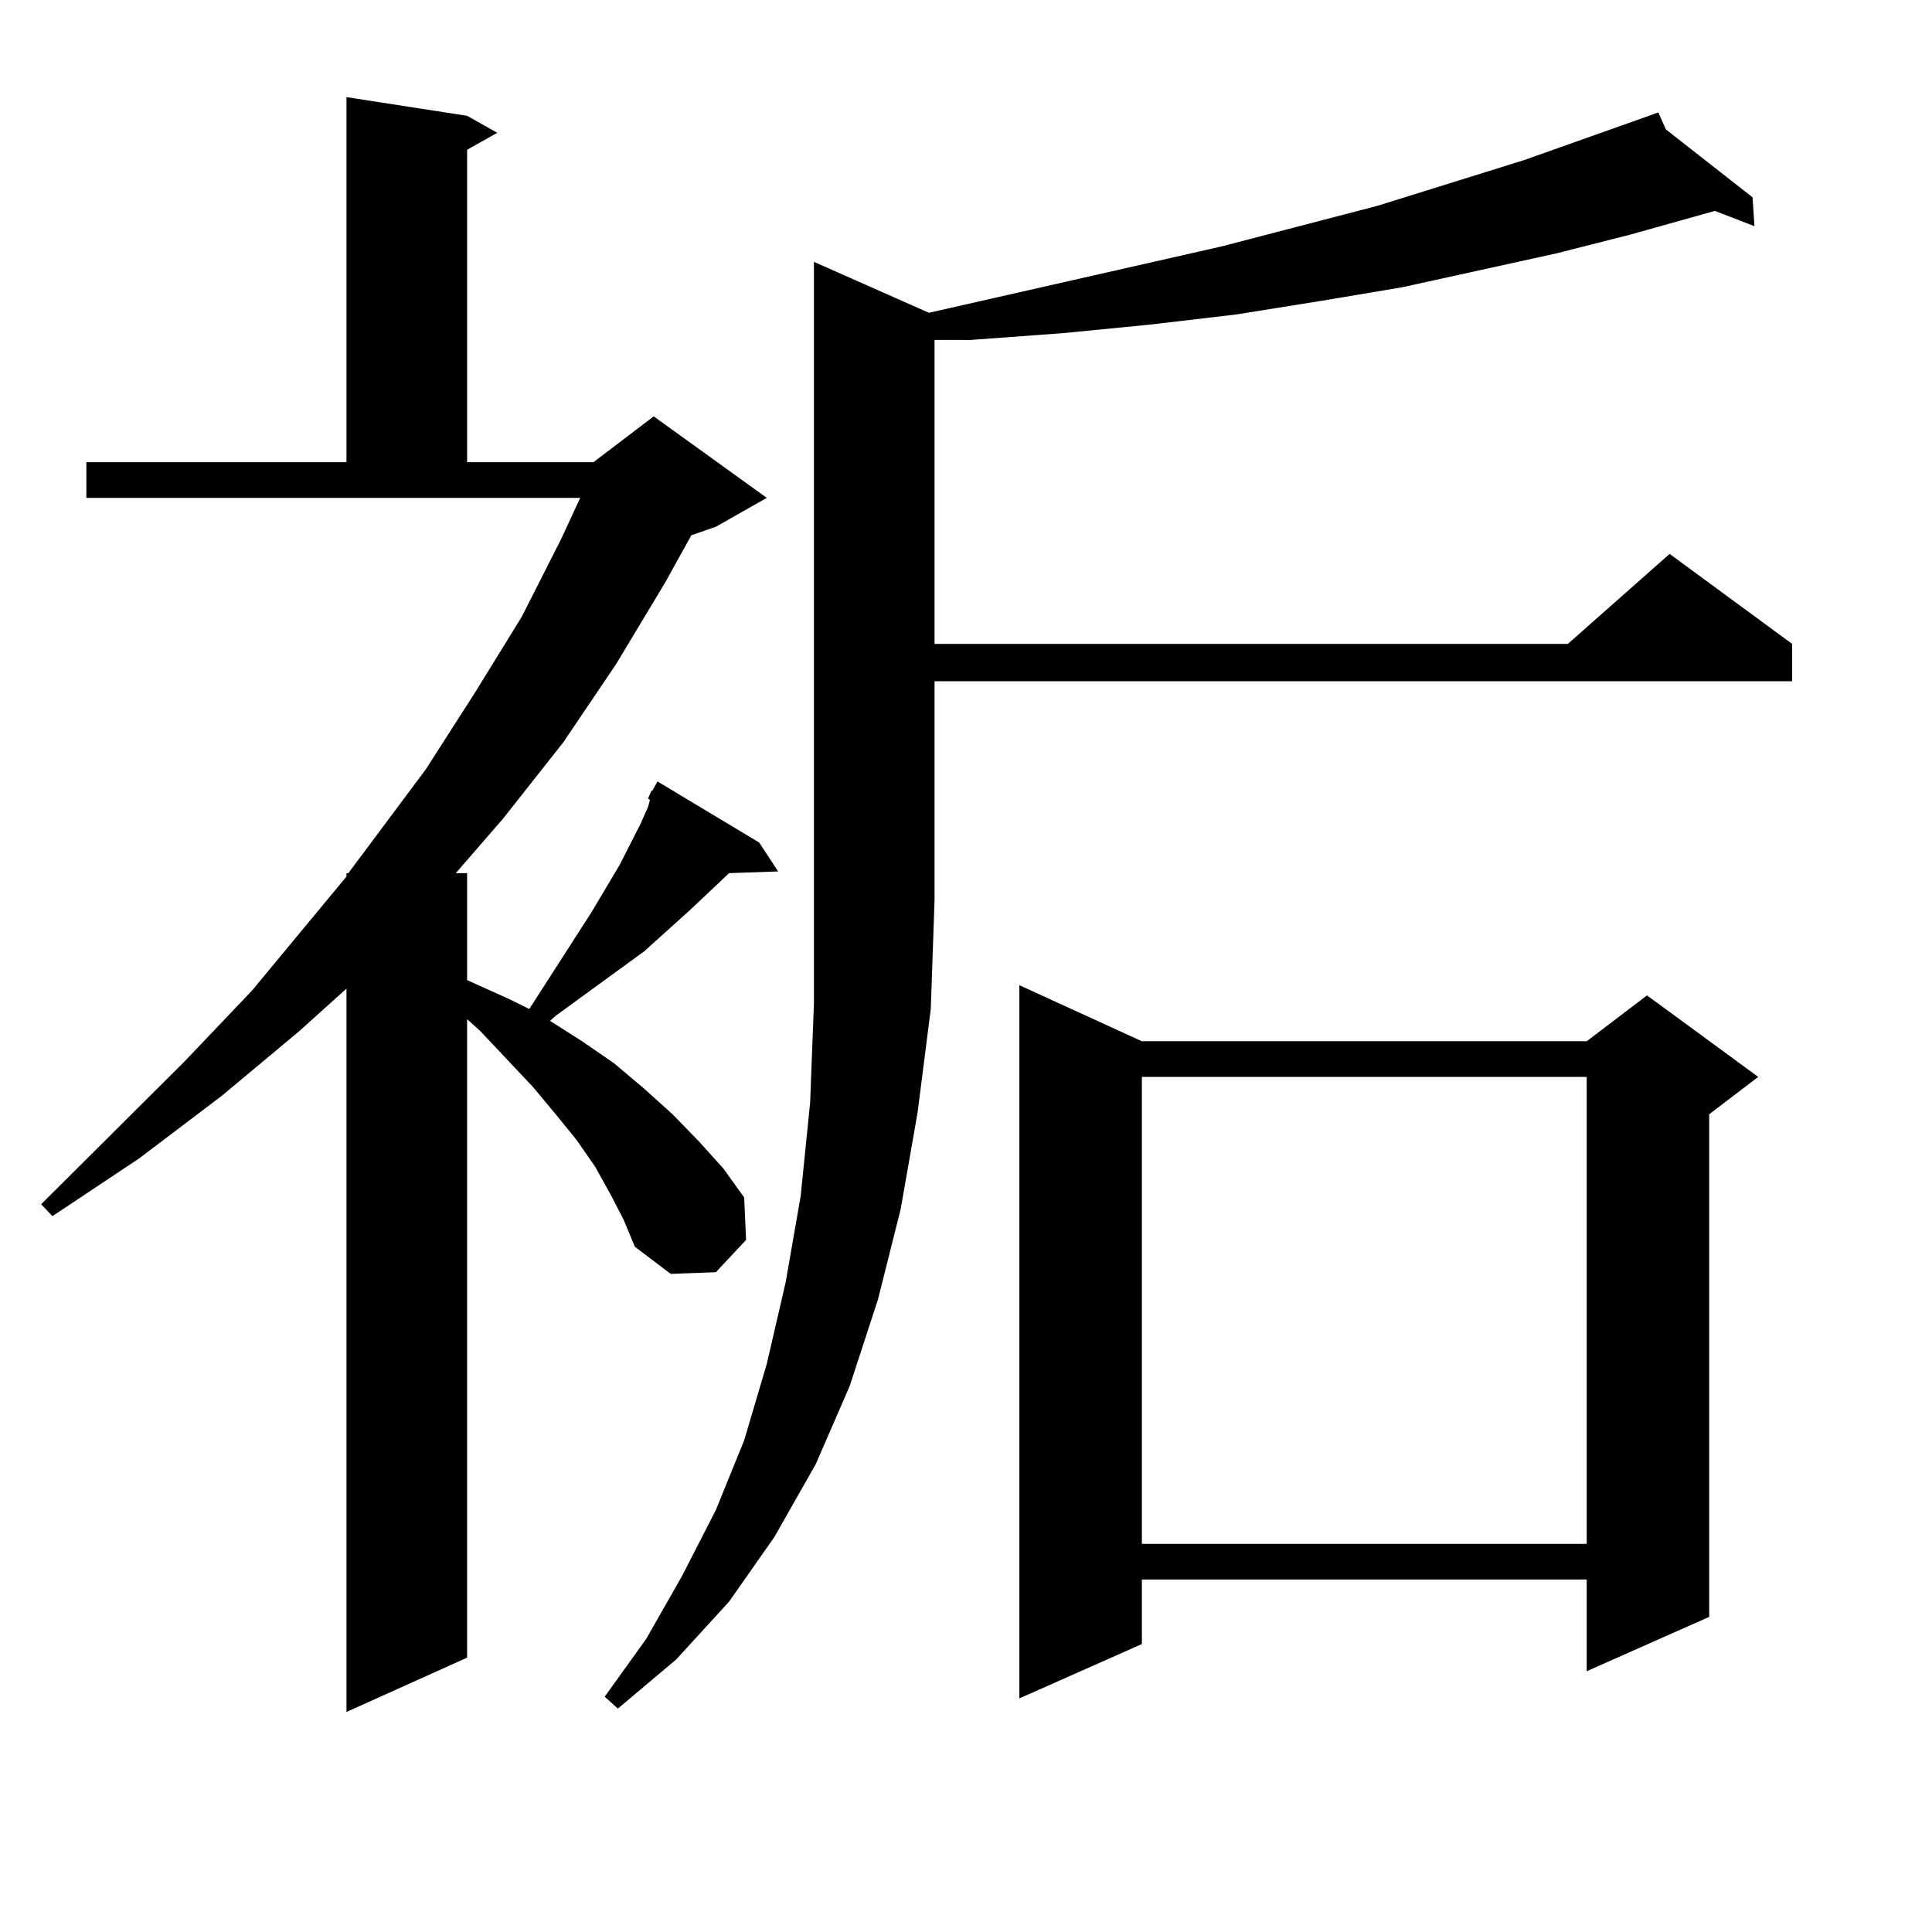
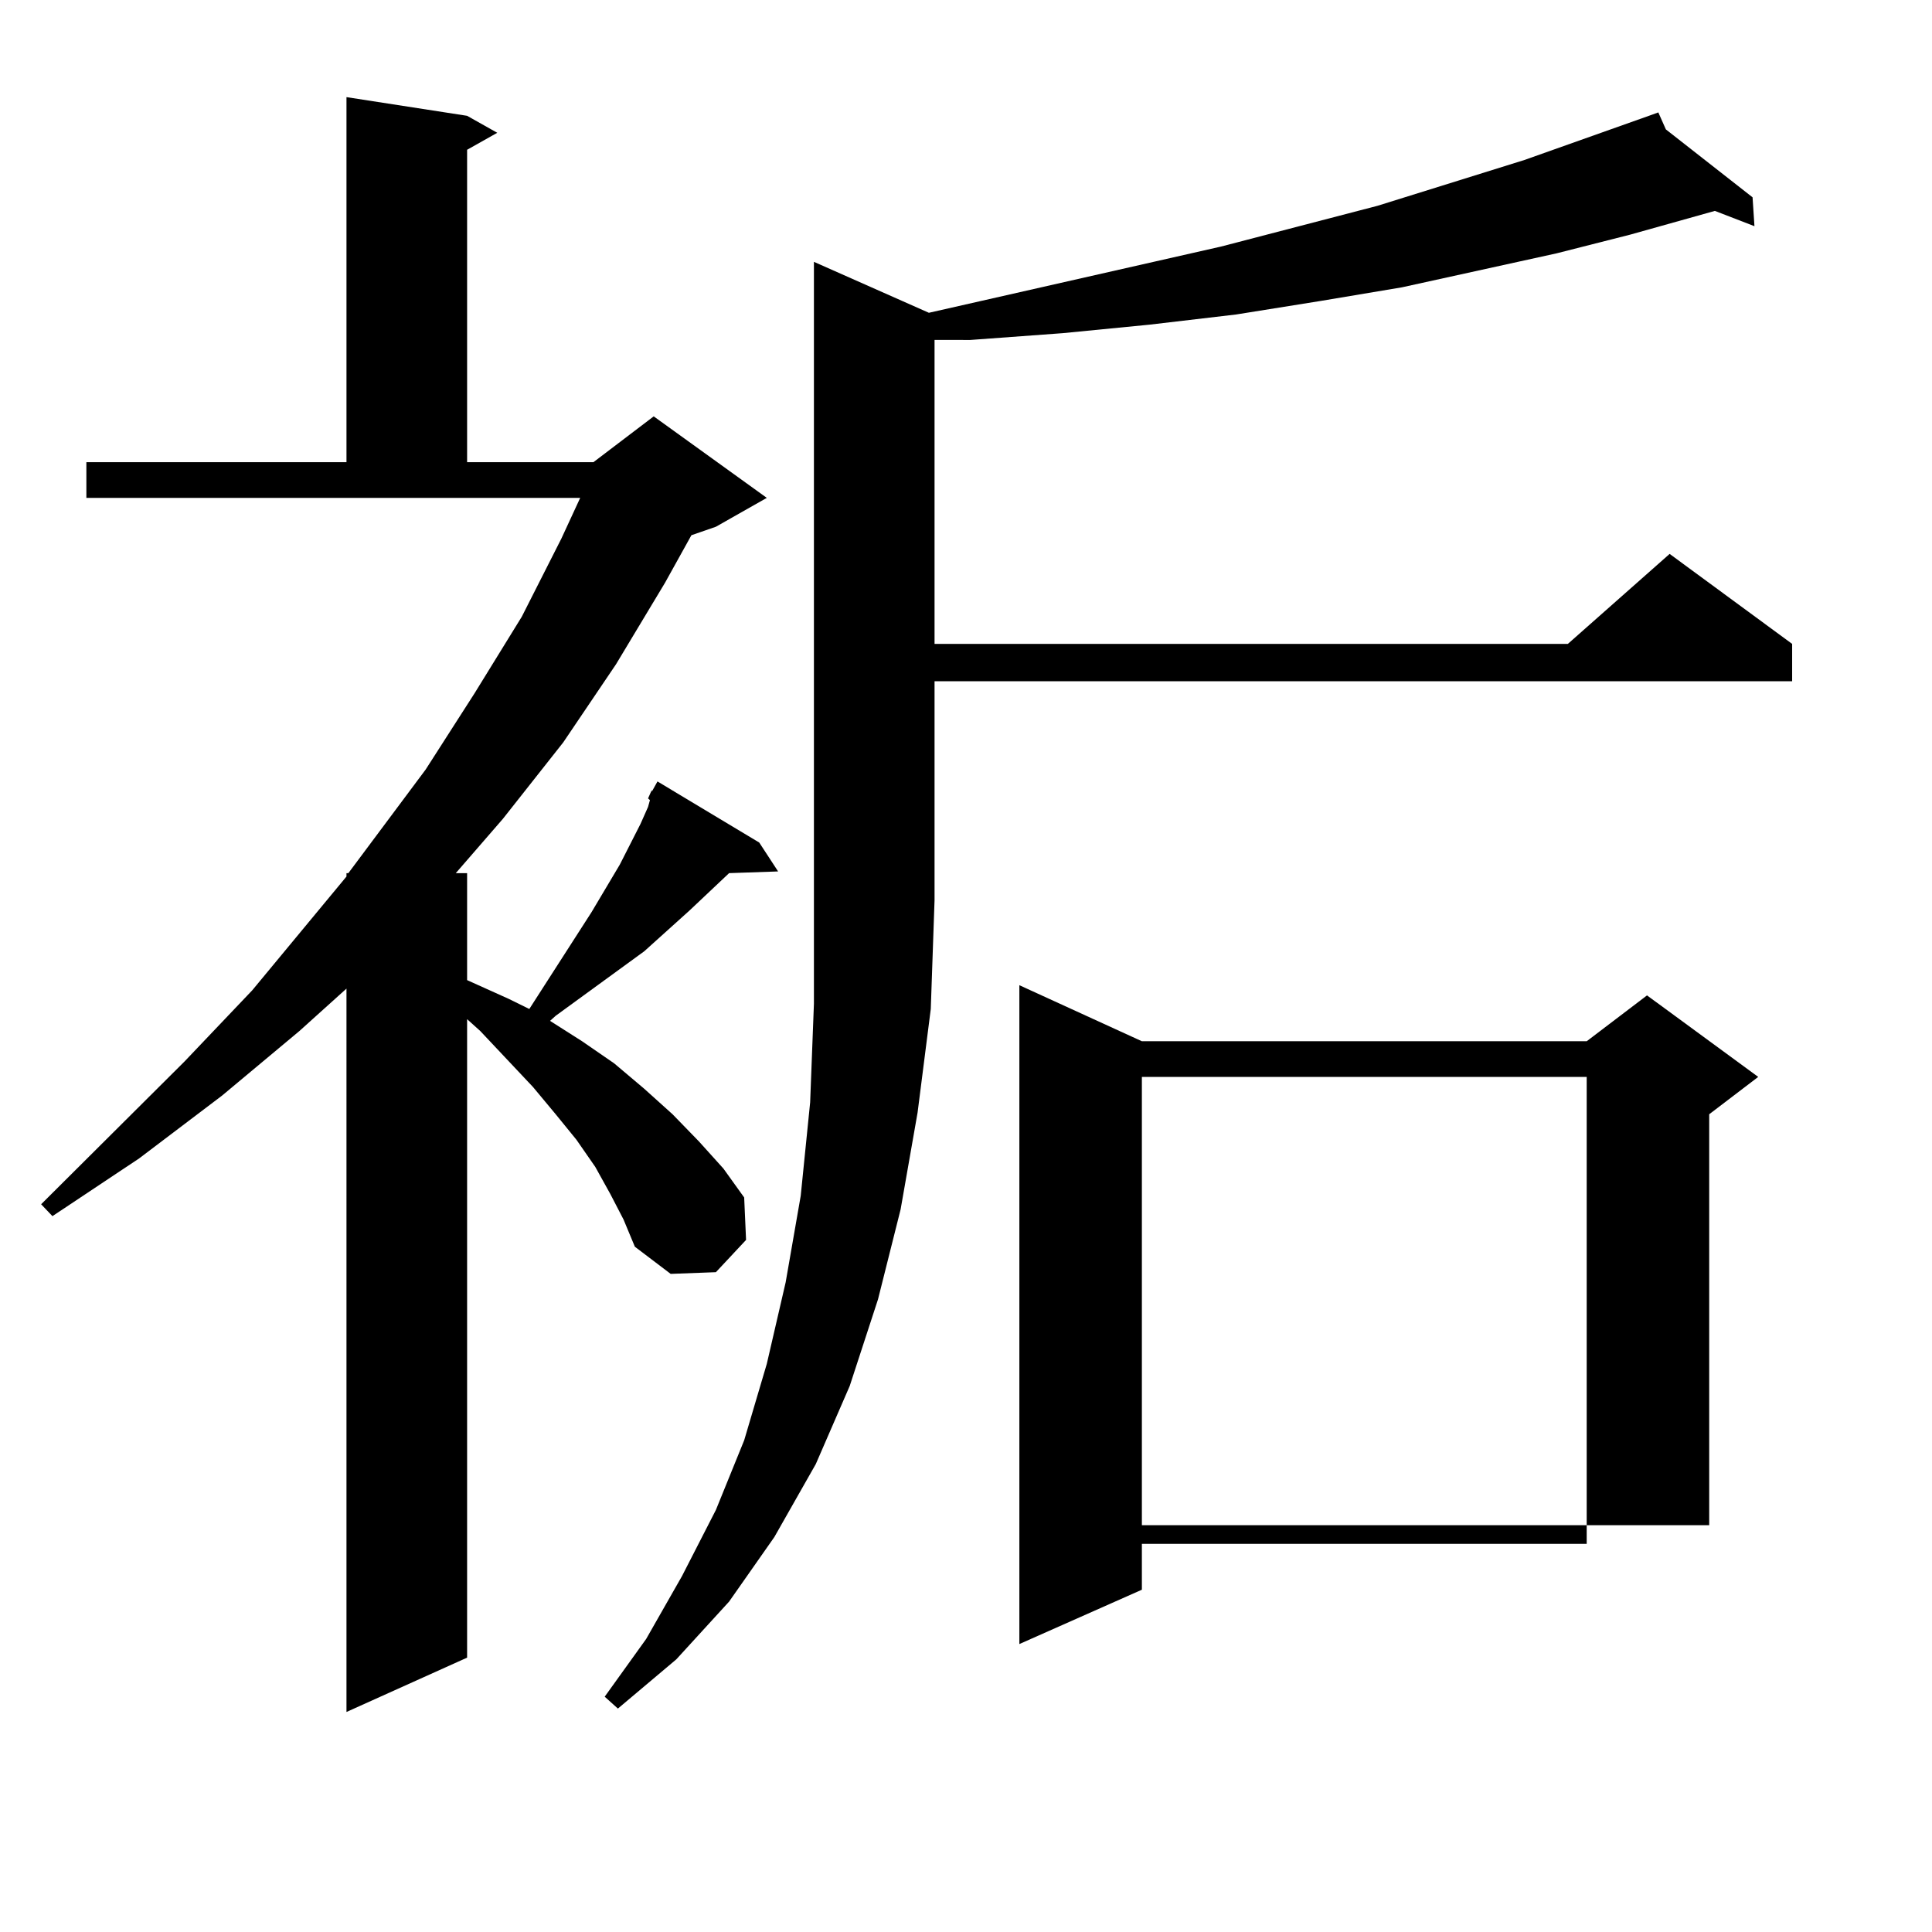
<svg xmlns="http://www.w3.org/2000/svg" version="1.1" id="图层_1" x="0px" y="0px" width="1000px" height="1000px" viewBox="0 0 1000 1000" enable-background="new 0 0 1000 1000" xml:space="preserve">
-   <path d="M335.431,413.262l1.951-4.395v0.879l2.927-5.273l52.682,31.641l9.756,14.941l-25.365,0.879l-20.487,19.336l-23.414,21.094  l-45.853,33.398l-2.927,2.637l16.585,10.547l16.585,11.426l15.609,13.184l14.634,13.184l13.658,14.063l12.683,14.063l10.731,14.941  l0.976,21.973l-15.609,16.699l-23.414,0.879l-18.536-14.063l-5.854-14.063l-6.829-13.184l-7.805-14.063l-9.756-14.063  l-10.731-13.184l-11.707-14.063l-27.316-29.004l-6.829-6.152v330.469l-62.438,28.125V511.699l-24.39,21.973l-39.999,33.398  l-42.926,32.52l-44.877,29.883l-5.854-6.152l74.145-73.828l35.121-36.914l48.779-58.887v-1.758h0.976l39.999-53.613l25.365-39.551  l24.39-39.551l20.487-40.43l9.756-21.094H44.706v-18.457h134.631V50.273l62.438,9.668l15.609,8.789l-15.609,8.789v161.719h65.364  l31.219-23.73l58.535,42.188l-26.341,14.941l-12.683,4.395l-13.658,24.609l-25.365,42.188l-27.316,40.43l-31.219,39.551  l-24.39,28.125h5.854v55.371l21.463,9.668l10.731,5.273l32.194-50.098l14.634-24.609l10.731-21.094l3.902-8.789l0.976-3.516  L335.431,413.262z M480.793,161.895l151.216-34.277l80.974-21.094l76.096-23.73l64.389-22.852l4.878-1.758l3.902,8.789  l44.877,35.156l0.976,14.941l-20.487-7.91l-43.901,12.305l-38.048,9.668l-79.998,17.578l-41.95,7.031l-43.901,7.031l-44.877,5.273  l-44.877,4.395l-47.804,3.516H483.72v157.324h327.797l52.682-46.582l63.413,46.582v19.336H483.72v113.379l-1.951,56.25  l-6.829,53.613l-8.78,50.098l-11.707,46.582l-14.634,44.824l-17.561,40.43l-21.463,37.793l-23.414,33.398l-27.316,29.883  l-30.243,25.488l-6.829-6.152l21.463-29.883l18.536-32.52l17.561-34.277l14.634-36.035l11.707-39.551l9.756-42.188l7.805-44.824  l4.878-48.34l1.951-50.977v-53.613V135.527L480.793,161.895z M591.034,538.945h230.238l31.219-23.73l57.56,42.188l-25.365,19.336  v260.156l-63.413,28.125v-47.461H591.034v33.398l-63.413,28.125V509.941L591.034,538.945z M591.034,557.402v241.699h230.238V557.402  H591.034z" />
+   <path d="M335.431,413.262l1.951-4.395v0.879l2.927-5.273l52.682,31.641l9.756,14.941l-25.365,0.879l-20.487,19.336l-23.414,21.094  l-45.853,33.398l-2.927,2.637l16.585,10.547l16.585,11.426l15.609,13.184l14.634,13.184l13.658,14.063l12.683,14.063l10.731,14.941  l0.976,21.973l-15.609,16.699l-23.414,0.879l-18.536-14.063l-5.854-14.063l-6.829-13.184l-7.805-14.063l-9.756-14.063  l-10.731-13.184l-11.707-14.063l-27.316-29.004l-6.829-6.152v330.469l-62.438,28.125V511.699l-24.39,21.973l-39.999,33.398  l-42.926,32.52l-44.877,29.883l-5.854-6.152l74.145-73.828l35.121-36.914l48.779-58.887v-1.758h0.976l39.999-53.613l25.365-39.551  l24.39-39.551l20.487-40.43l9.756-21.094H44.706v-18.457h134.631V50.273l62.438,9.668l15.609,8.789l-15.609,8.789v161.719h65.364  l31.219-23.73l58.535,42.188l-26.341,14.941l-12.683,4.395l-13.658,24.609l-25.365,42.188l-27.316,40.43l-31.219,39.551  l-24.39,28.125h5.854v55.371l21.463,9.668l10.731,5.273l32.194-50.098l14.634-24.609l10.731-21.094l3.902-8.789l0.976-3.516  L335.431,413.262z M480.793,161.895l151.216-34.277l80.974-21.094l76.096-23.73l64.389-22.852l4.878-1.758l3.902,8.789  l44.877,35.156l0.976,14.941l-20.487-7.91l-43.901,12.305l-38.048,9.668l-79.998,17.578l-41.95,7.031l-43.901,7.031l-44.877,5.273  l-44.877,4.395l-47.804,3.516H483.72v157.324h327.797l52.682-46.582l63.413,46.582v19.336H483.72v113.379l-1.951,56.25  l-6.829,53.613l-8.78,50.098l-11.707,46.582l-14.634,44.824l-17.561,40.43l-21.463,37.793l-23.414,33.398l-27.316,29.883  l-30.243,25.488l-6.829-6.152l21.463-29.883l18.536-32.52l17.561-34.277l14.634-36.035l11.707-39.551l9.756-42.188l7.805-44.824  l4.878-48.34l1.951-50.977v-53.613V135.527L480.793,161.895z M591.034,538.945h230.238l31.219-23.73l57.56,42.188l-25.365,19.336  v260.156v-47.461H591.034v33.398l-63.413,28.125V509.941L591.034,538.945z M591.034,557.402v241.699h230.238V557.402  H591.034z" />
</svg>